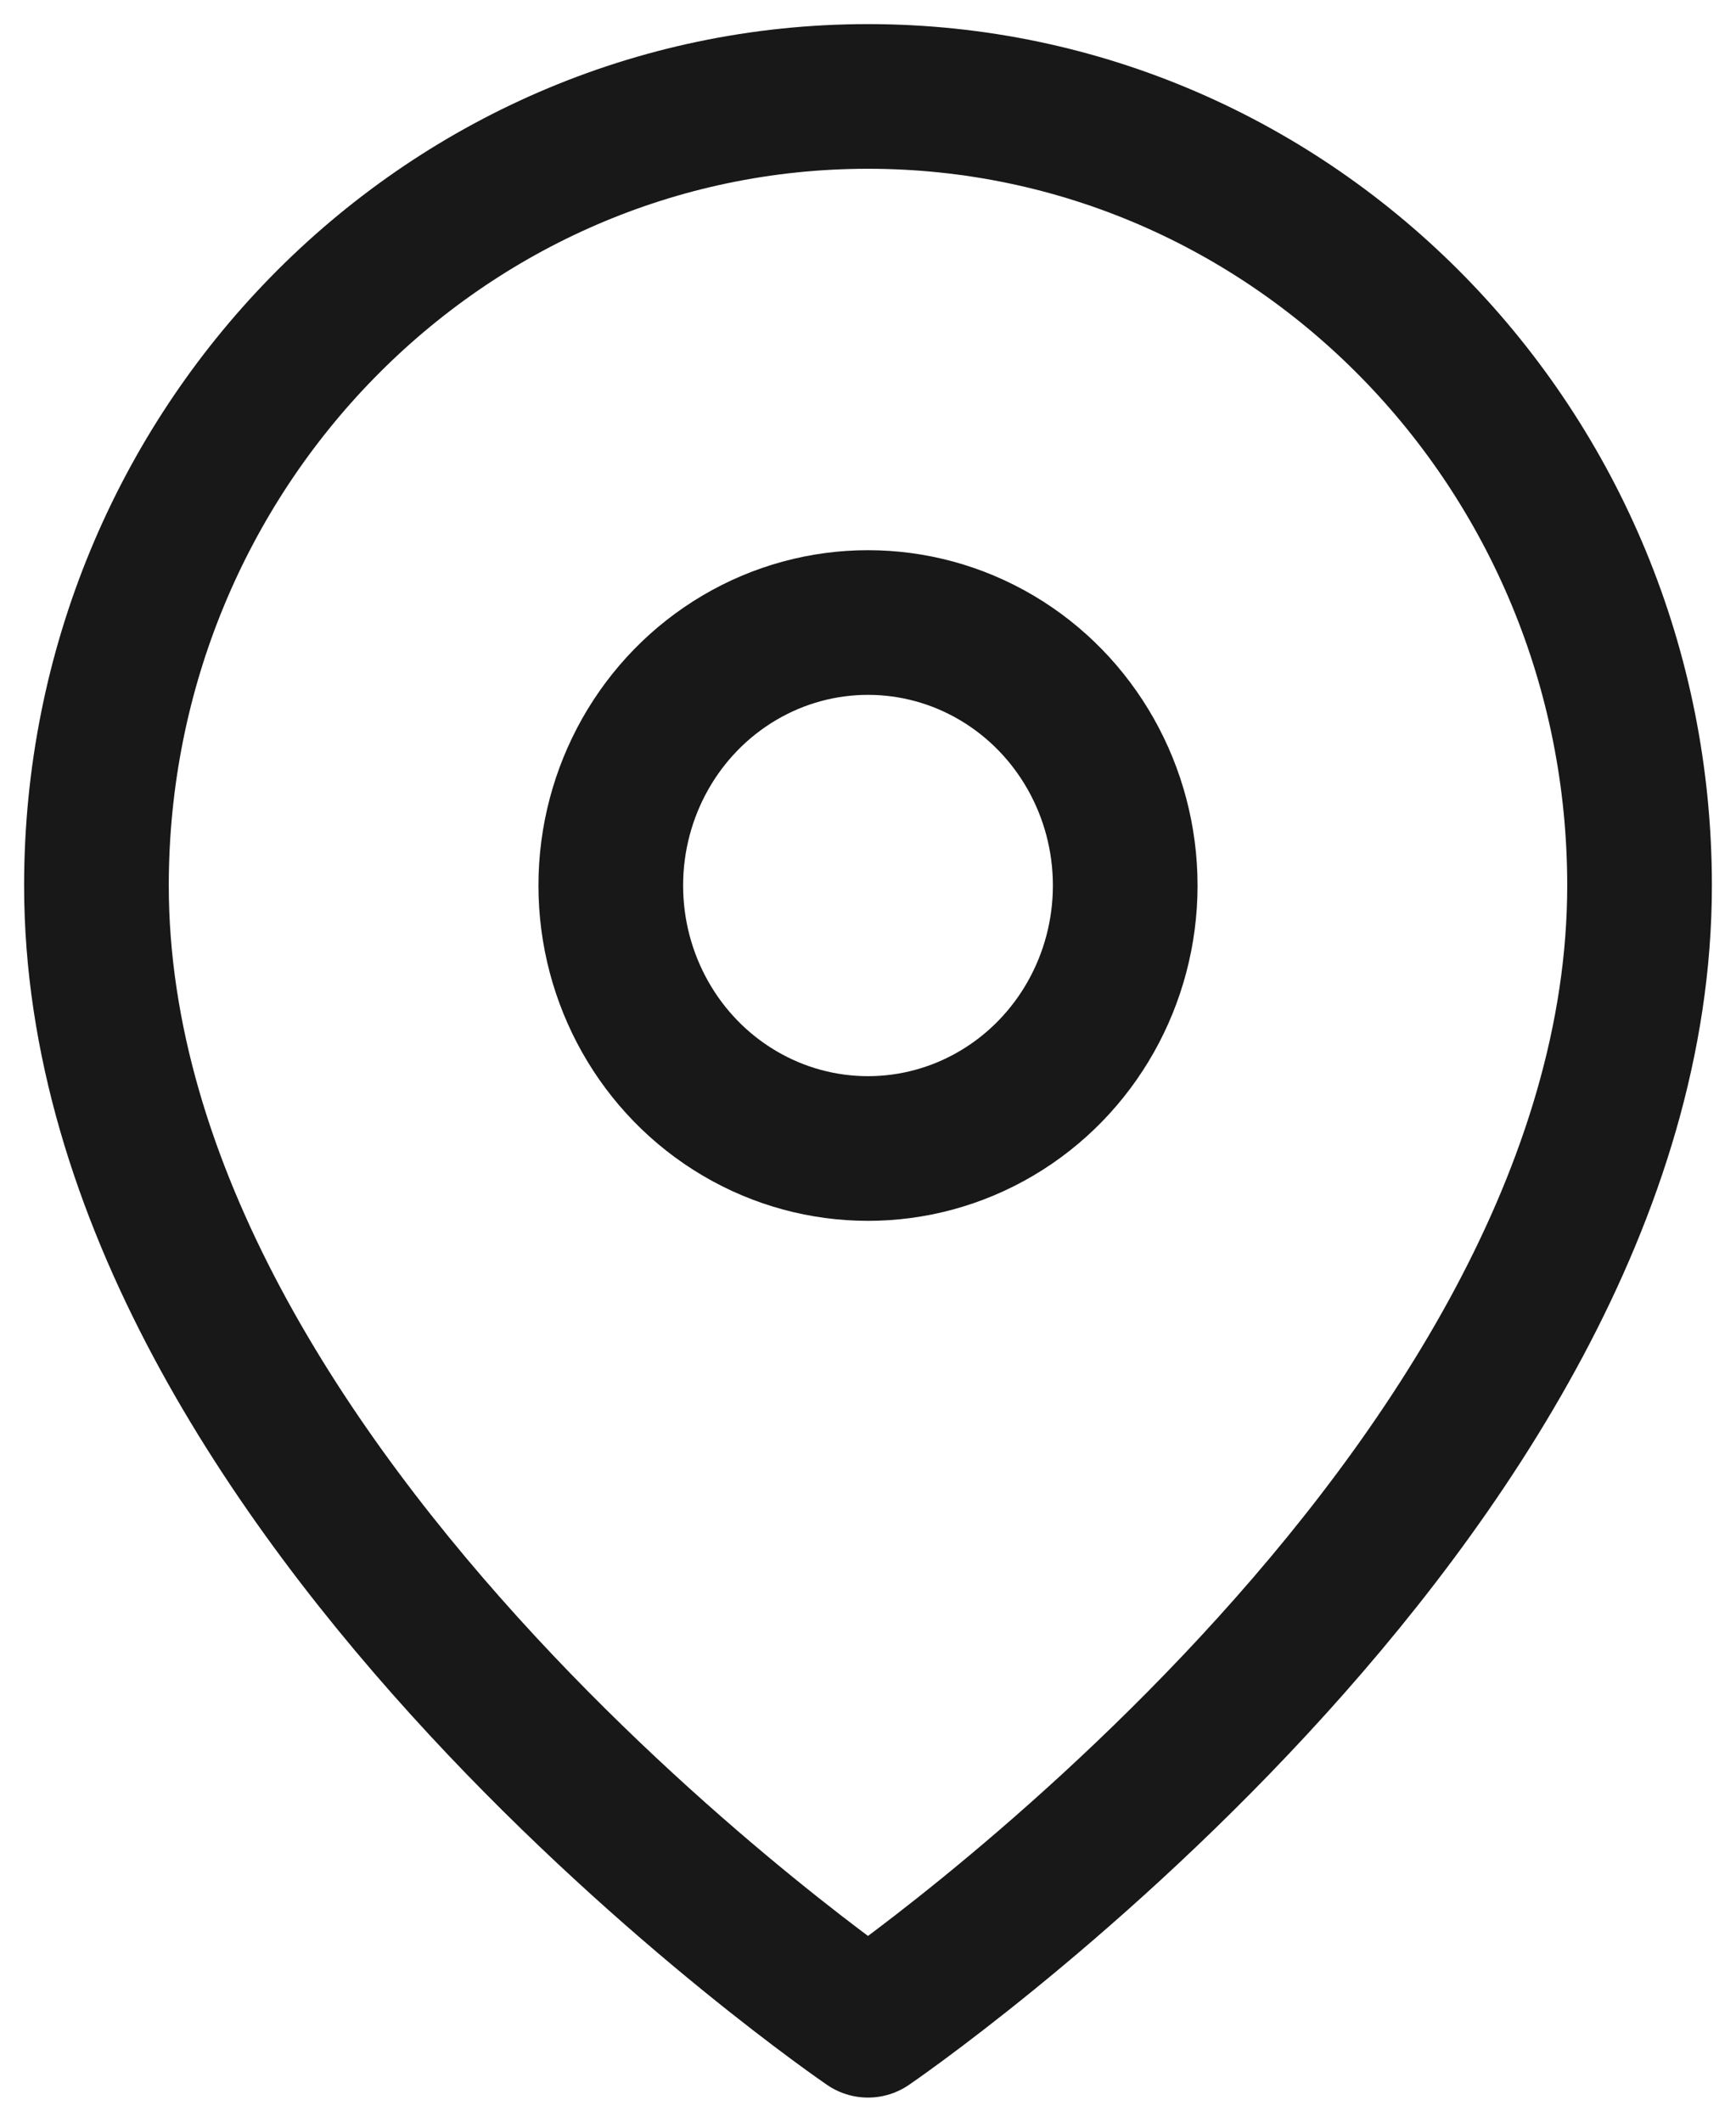
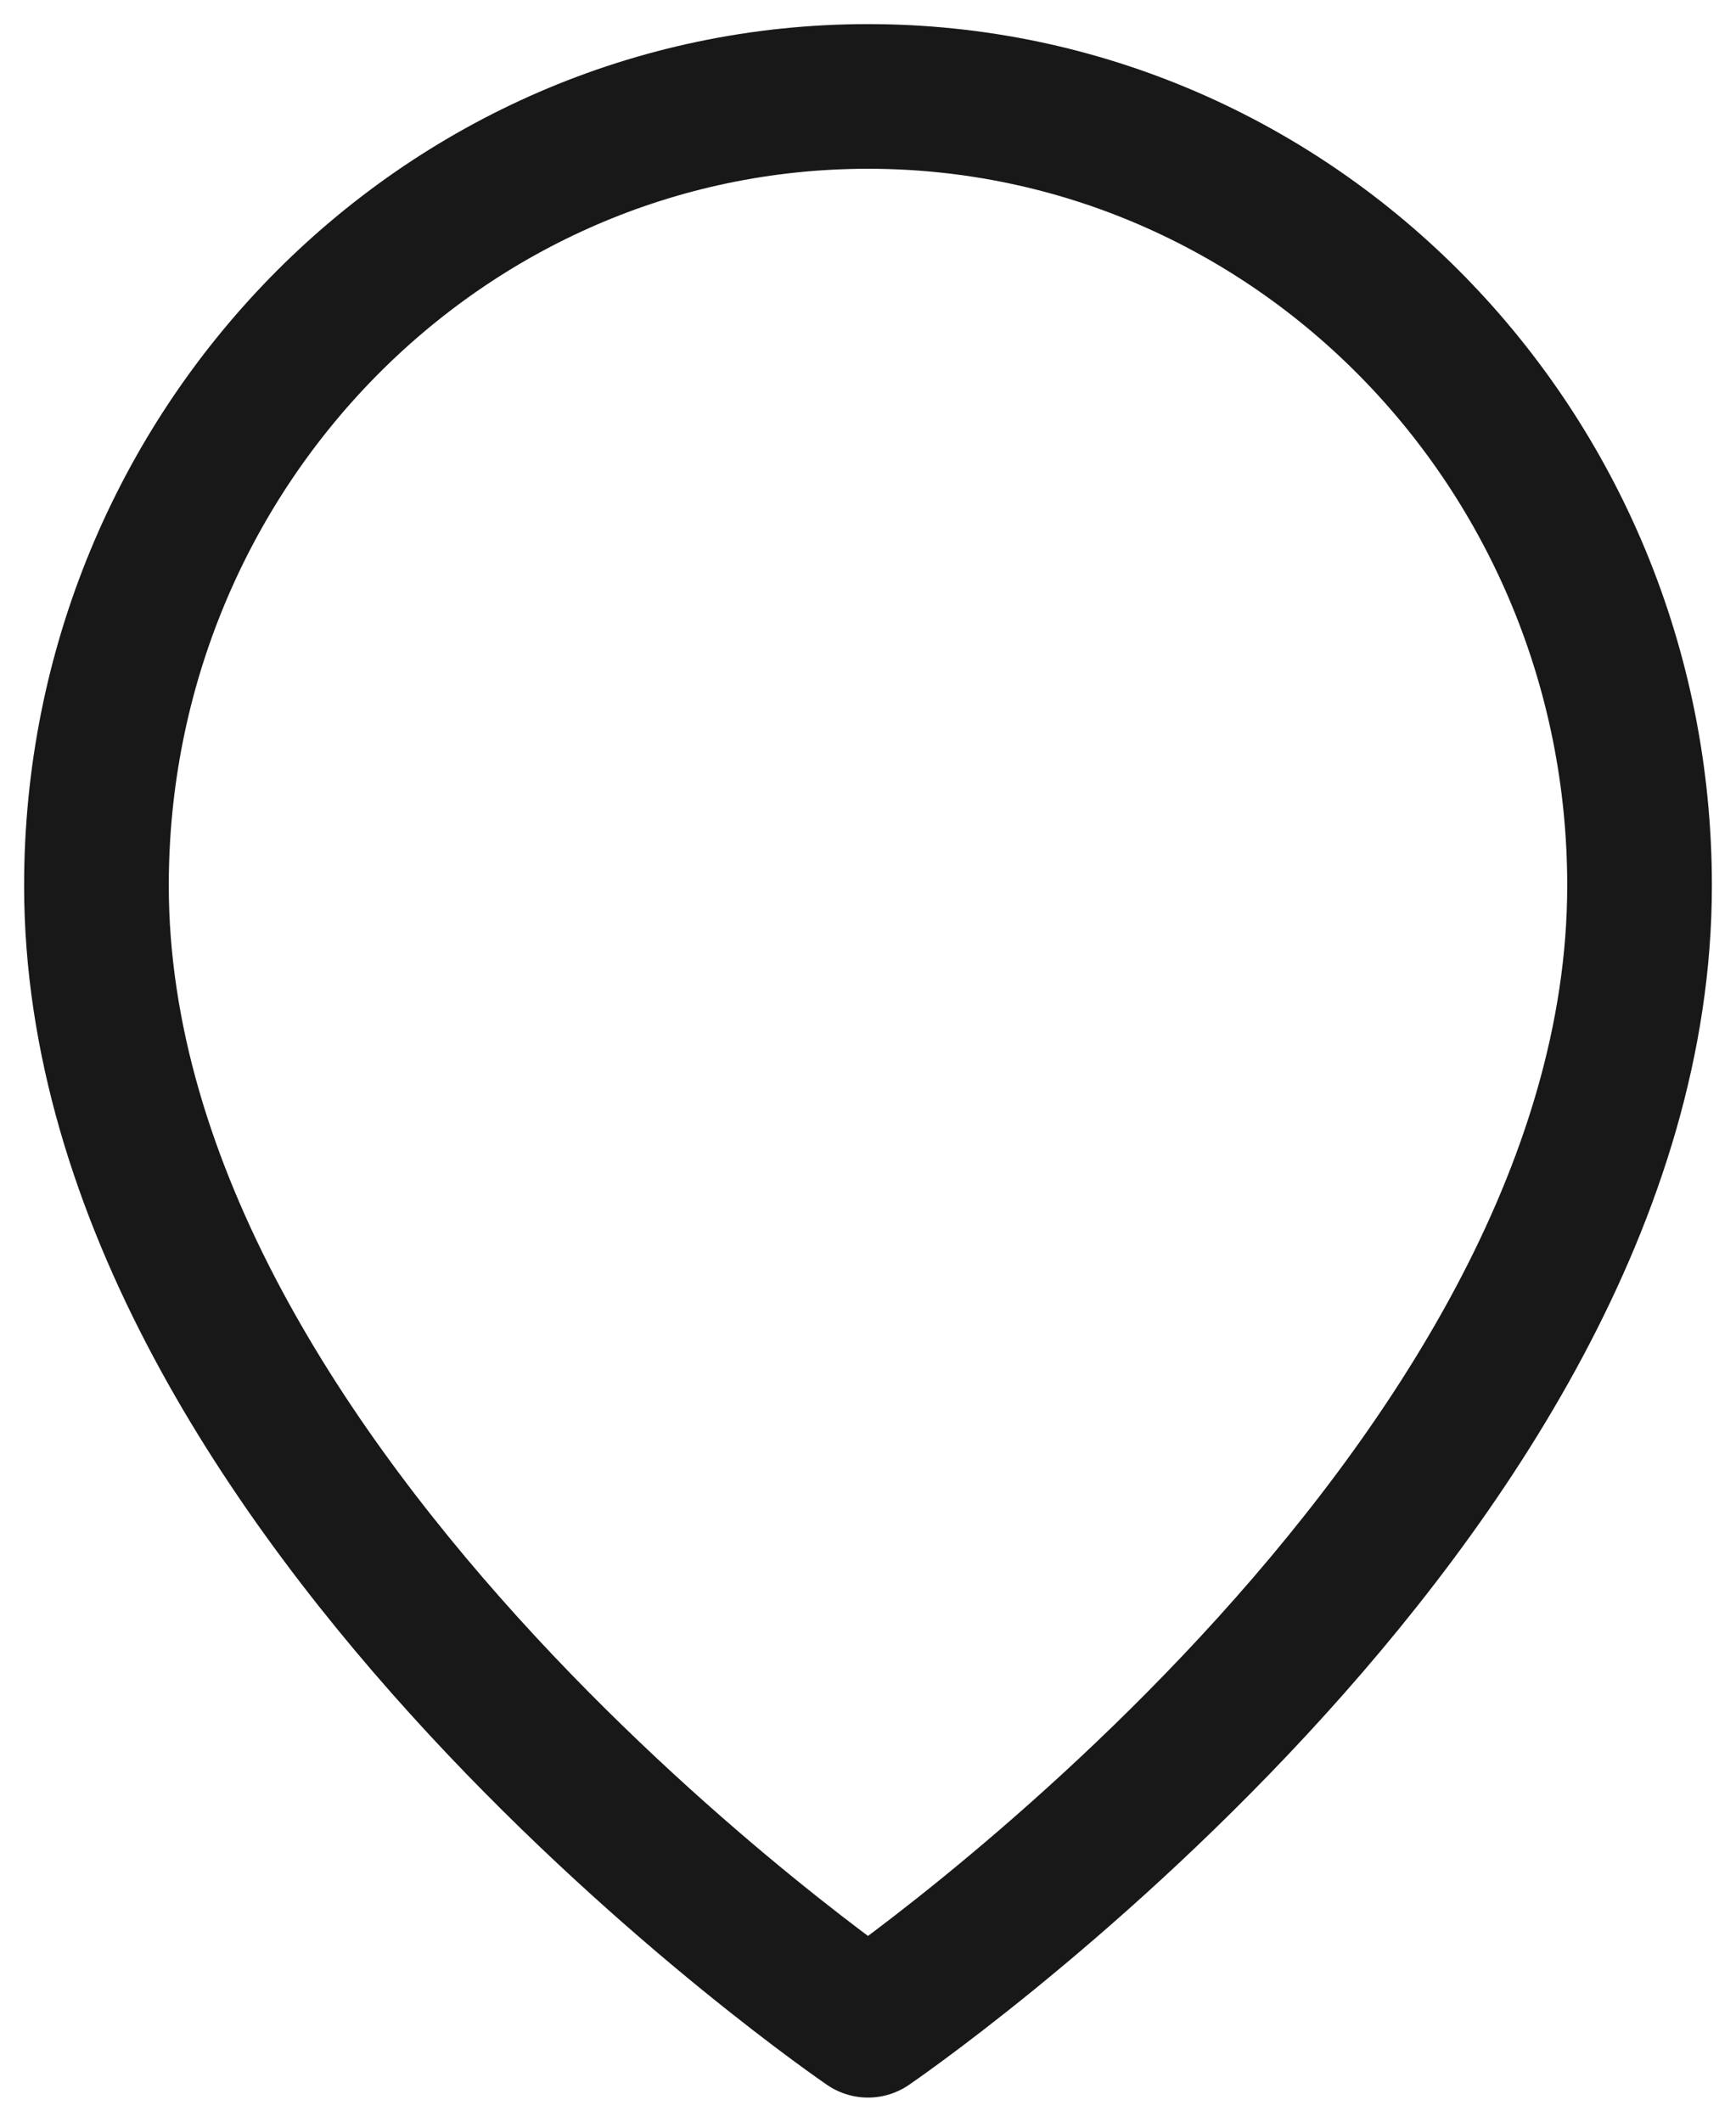
<svg xmlns="http://www.w3.org/2000/svg" width="18px" height="22px" viewBox="0 0 18 22" version="1.1">
  <title>map</title>
  <defs>
    <filter id="filter-1">
      <feColorMatrix in="SourceGraphic" type="matrix" values="0 0 0 0 1 0 0 0 0 1 0 0 0 0 1 0 0 0 1 0" />
    </filter>
  </defs>
  <g id="Symbols" stroke="none" stroke-width="1" fill="none" fill-rule="evenodd" stroke-linecap="round" stroke-linejoin="round">
    <g id="Desk/components/footer" transform="translate(-718, -183)">
      <g id="map" transform="translate(715, 182)" filter="url(#filter-1)">
        <g id="Group" transform="translate(4, 2)" stroke="#181818" stroke-width="1.5">
-           <path d="M16,8.182 C16,14.545 8,20 8,20 C8,20 -1.6326693e-13,14.545 -1.6326693e-13,8.182 C-1.6326693e-13,3.663 3.582,1.0658141e-14 8,1.0658141e-14 C12.418,1.0658141e-14 16,3.663 16,8.182 L16,8.182 Z" id="Path" />
-           <ellipse id="Oval" cx="8" cy="8.182" rx="2.667" ry="2.727" />
+           <path d="M16,8.182 C16,14.545 8,20 8,20 C8,20 -1.6326693e-13,14.545 -1.6326693e-13,8.182 C-1.6326693e-13,3.663 3.582,1.0658141e-14 8,1.0658141e-14 C12.418,1.0658141e-14 16,3.663 16,8.182 L16,8.182 " id="Path" />
        </g>
      </g>
    </g>
  </g>
</svg>